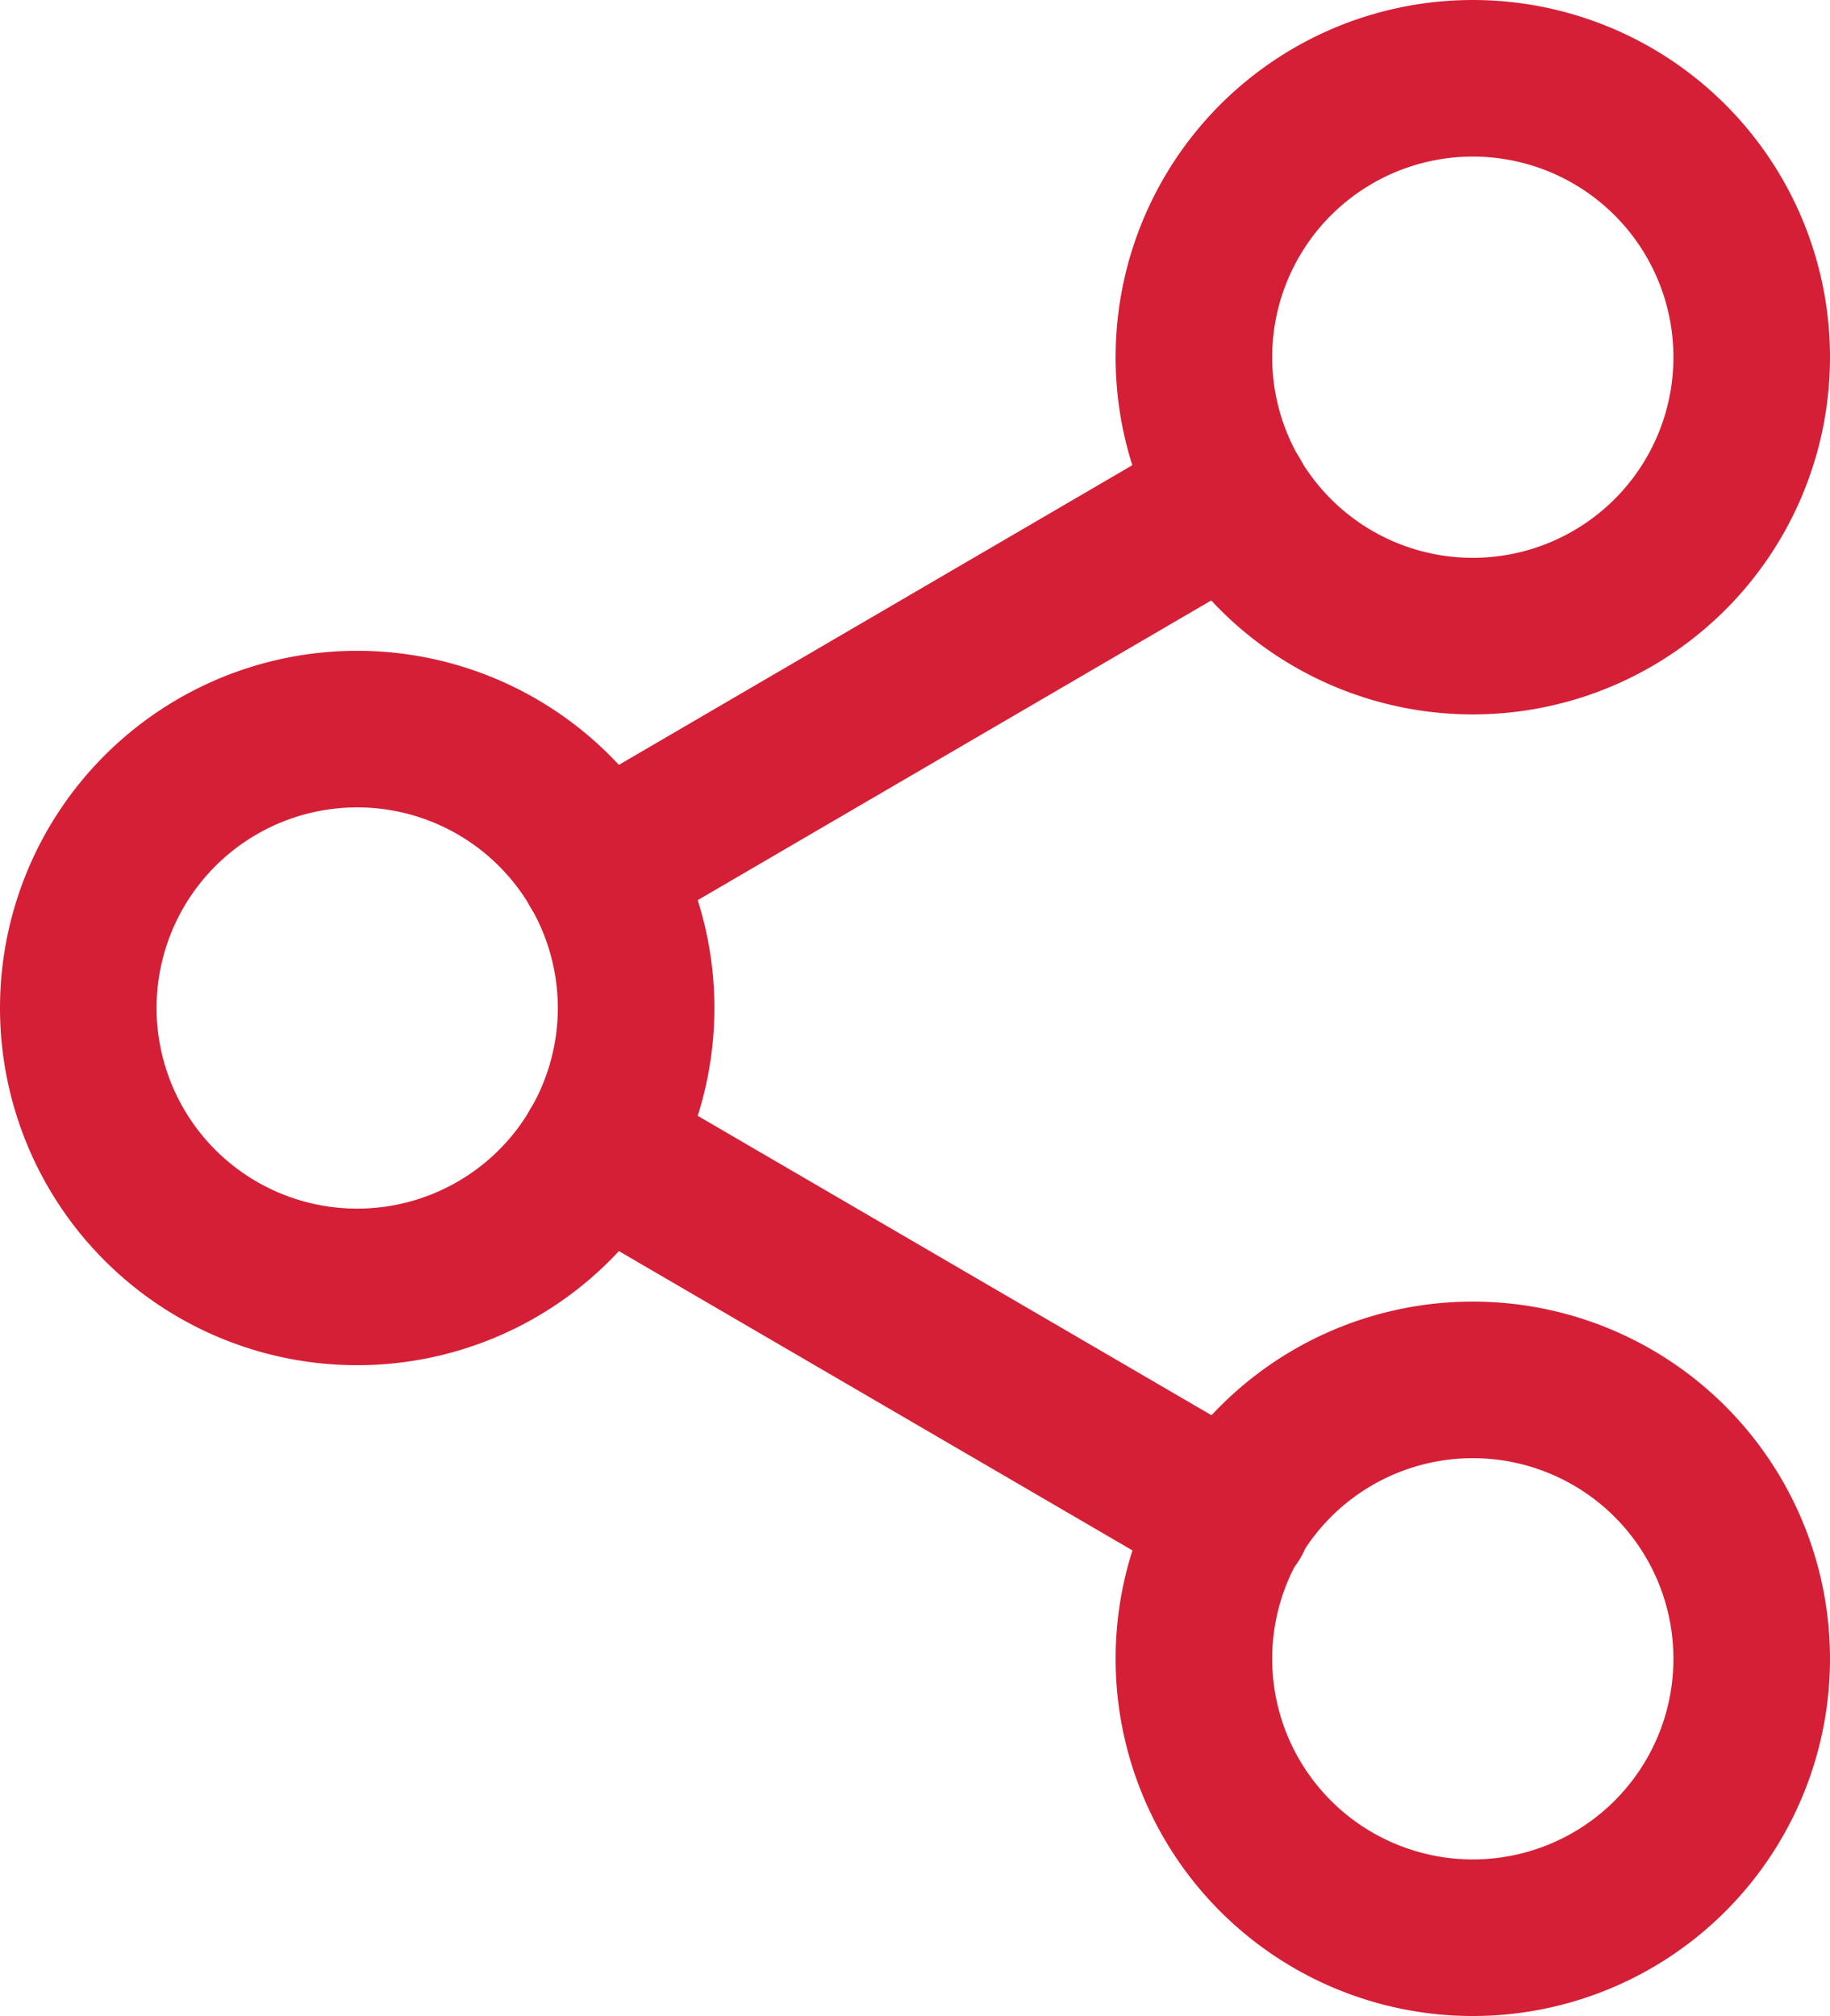
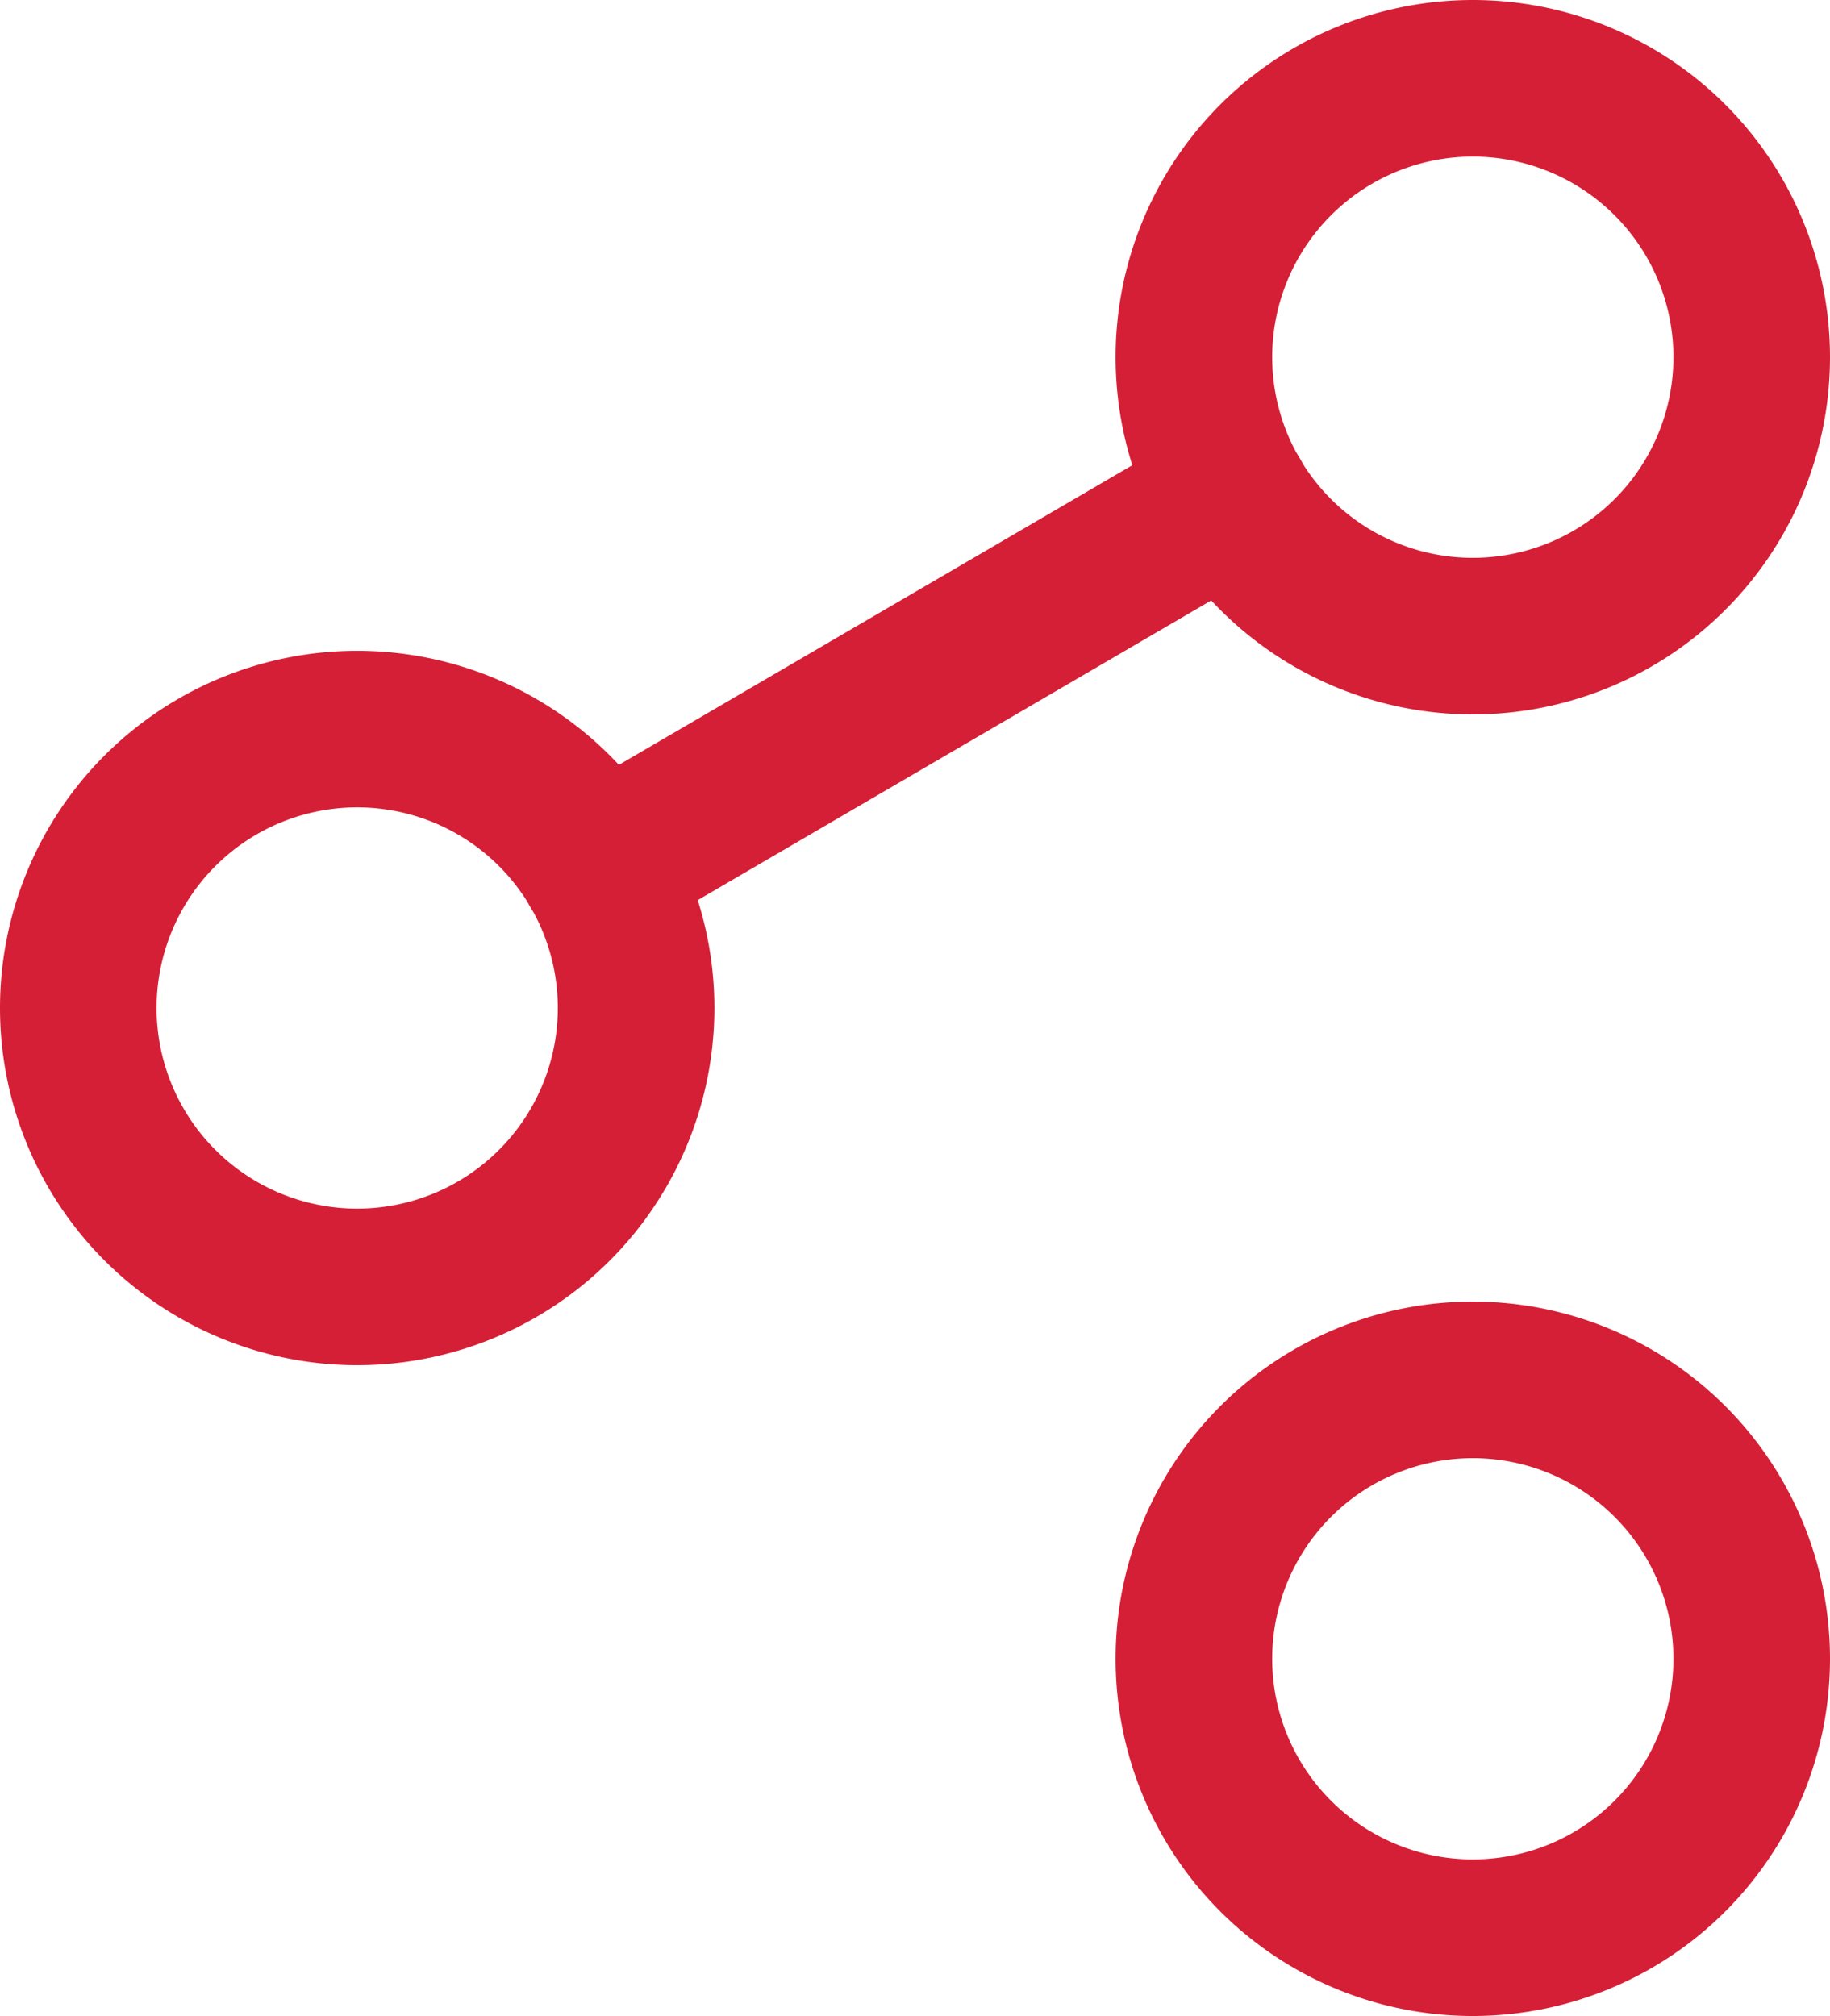
<svg xmlns="http://www.w3.org/2000/svg" width="18.7" height="20.6" viewBox="0 0 18.7 20.6">
  <defs>
    <style>.a{fill:none;stroke:#d51f36;stroke-linecap:round;stroke-linejoin:round;stroke-width:1.6px;}</style>
  </defs>
  <g transform="translate(0.8 0.8)">
    <path class="a" d="M28.2,5.85A2.85,2.85,0,1,1,25.35,3,2.85,2.85,0,0,1,28.2,5.85Z" transform="translate(-11.1 -3)" />
    <path class="a" d="M10.2,16.35A2.85,2.85,0,1,1,7.35,13.5,2.85,2.85,0,0,1,10.2,16.35Z" transform="translate(-4.5 -6.85)" />
    <path class="a" d="M28.2,26.85A2.85,2.85,0,1,1,25.35,24,2.85,2.85,0,0,1,28.2,26.85Z" transform="translate(-11.1 -10.7)" />
-     <path class="a" d="M12.885,20.265l6.488,3.781" transform="translate(-7.574 -9.331)" />
    <path class="a" d="M19.364,9.765l-6.479,3.781" transform="translate(-7.574 -5.48)" />
  </g>
</svg>